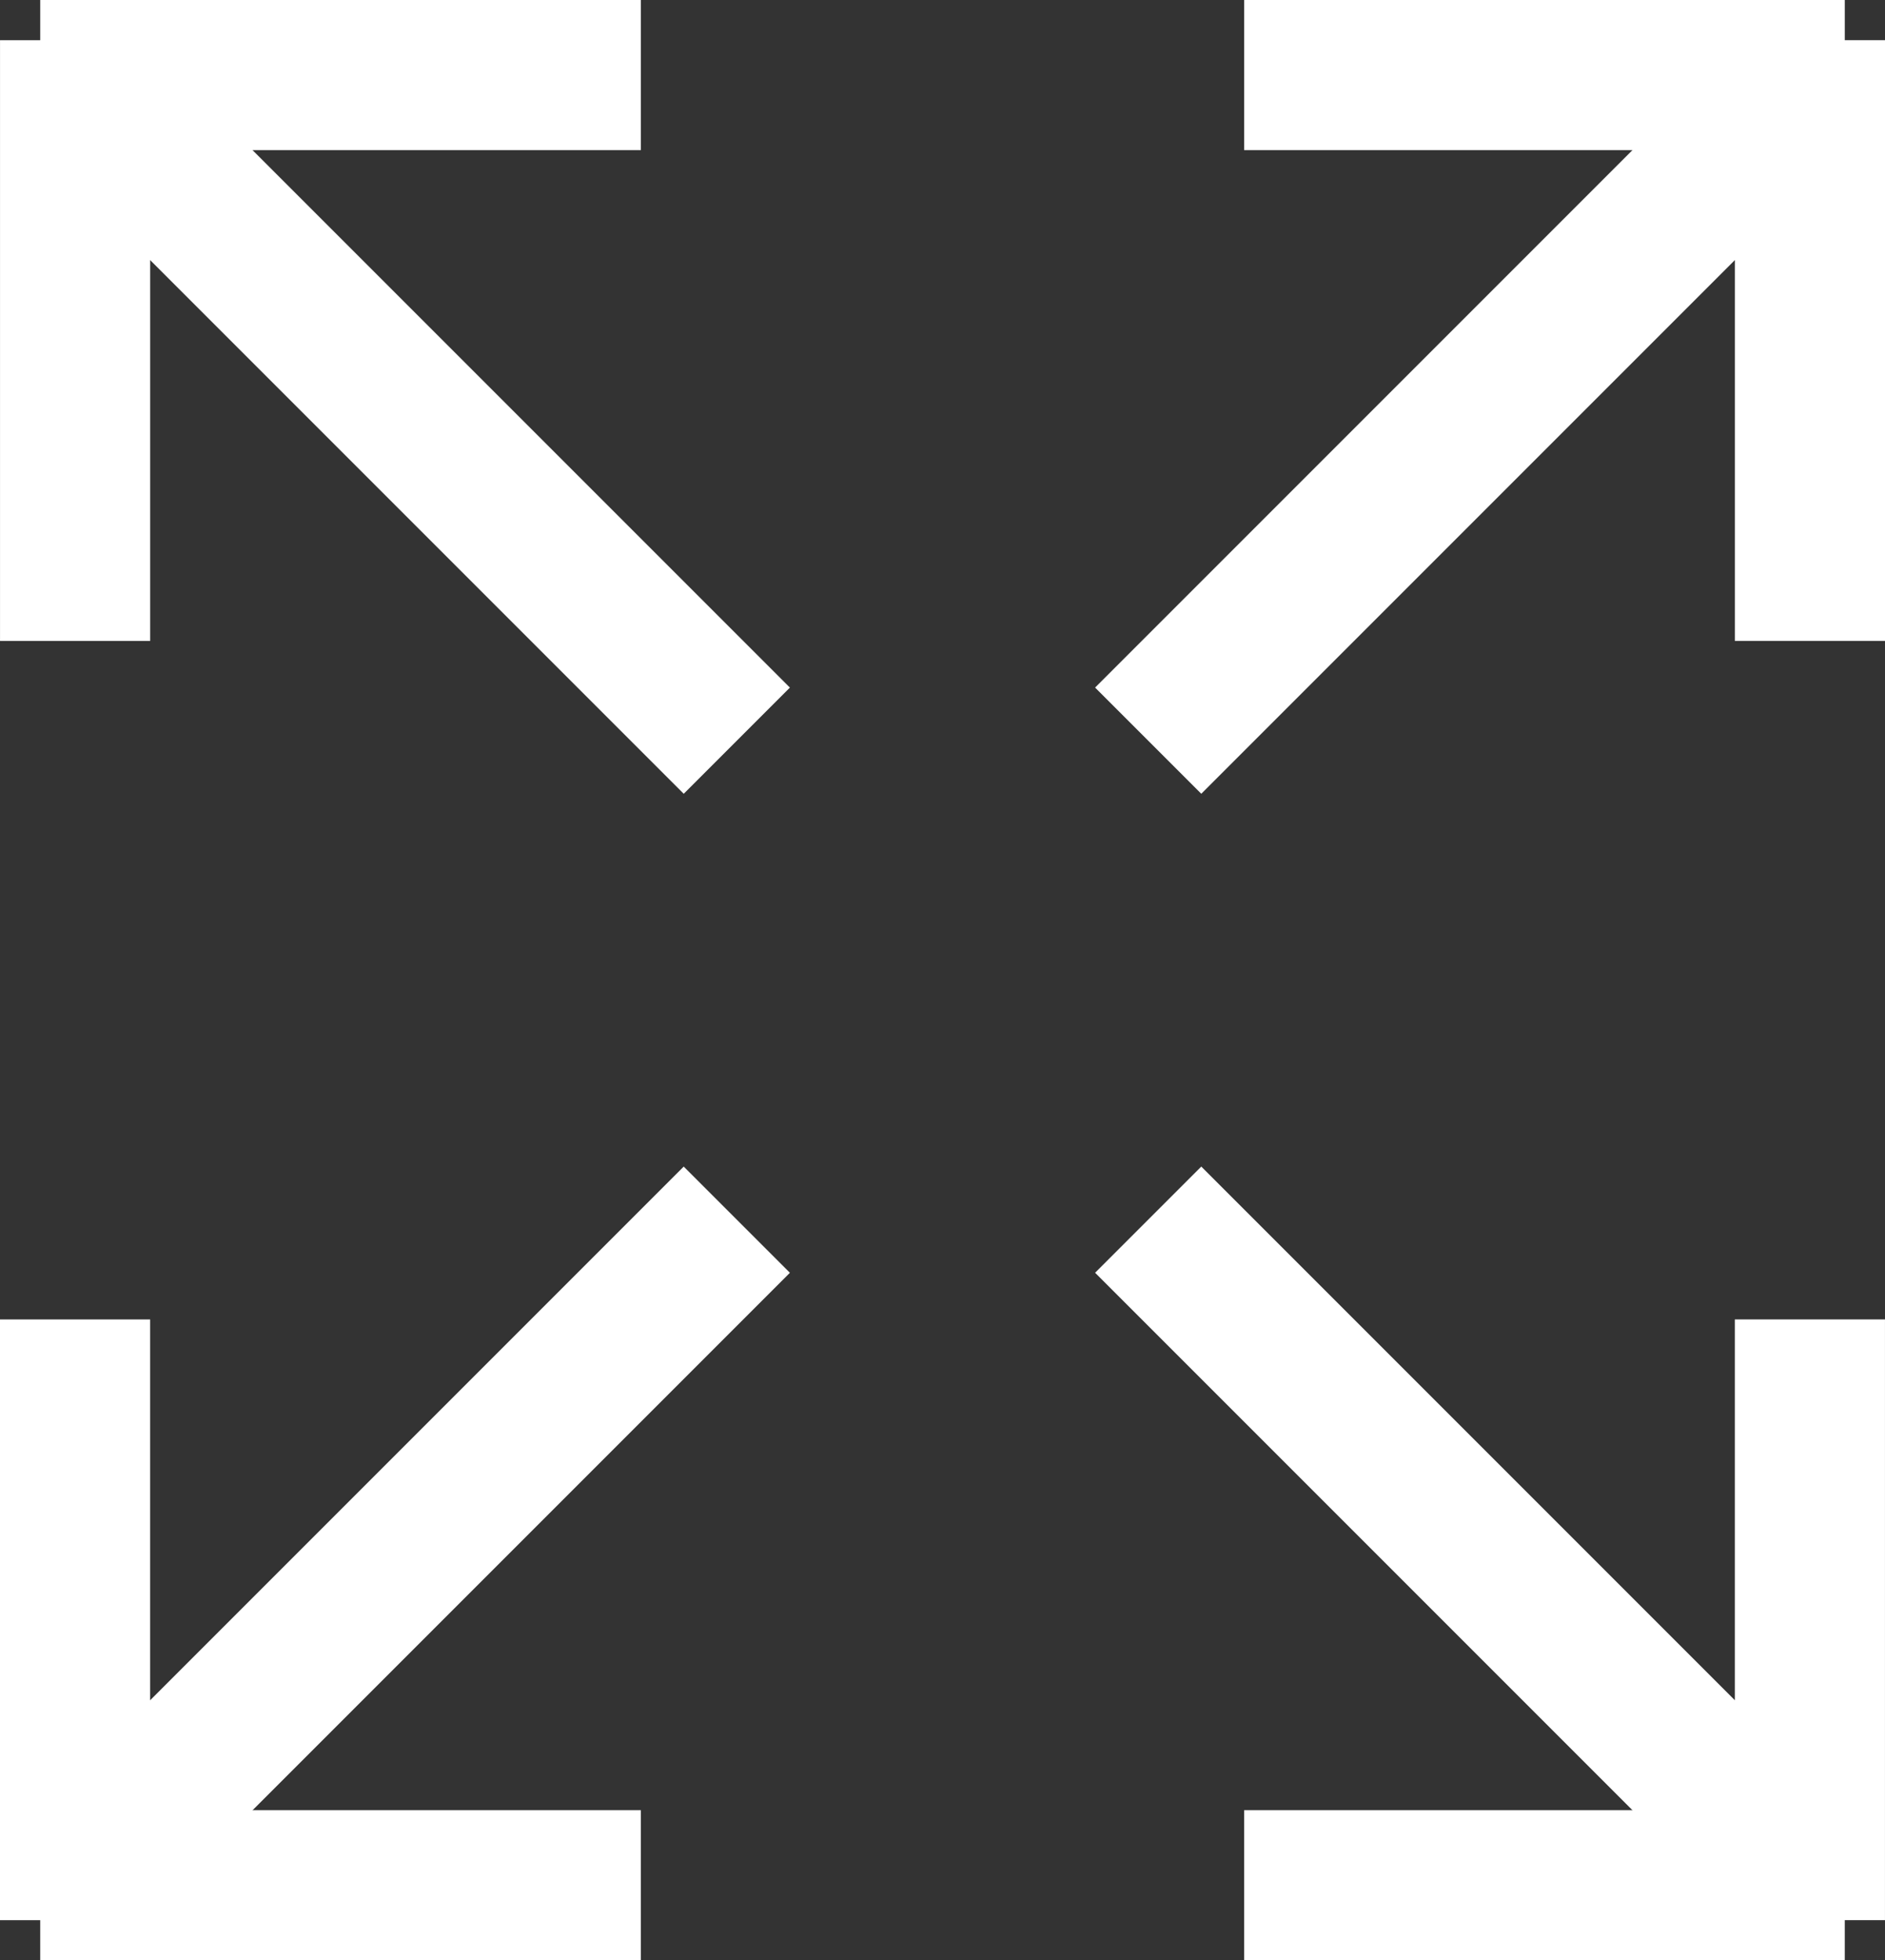
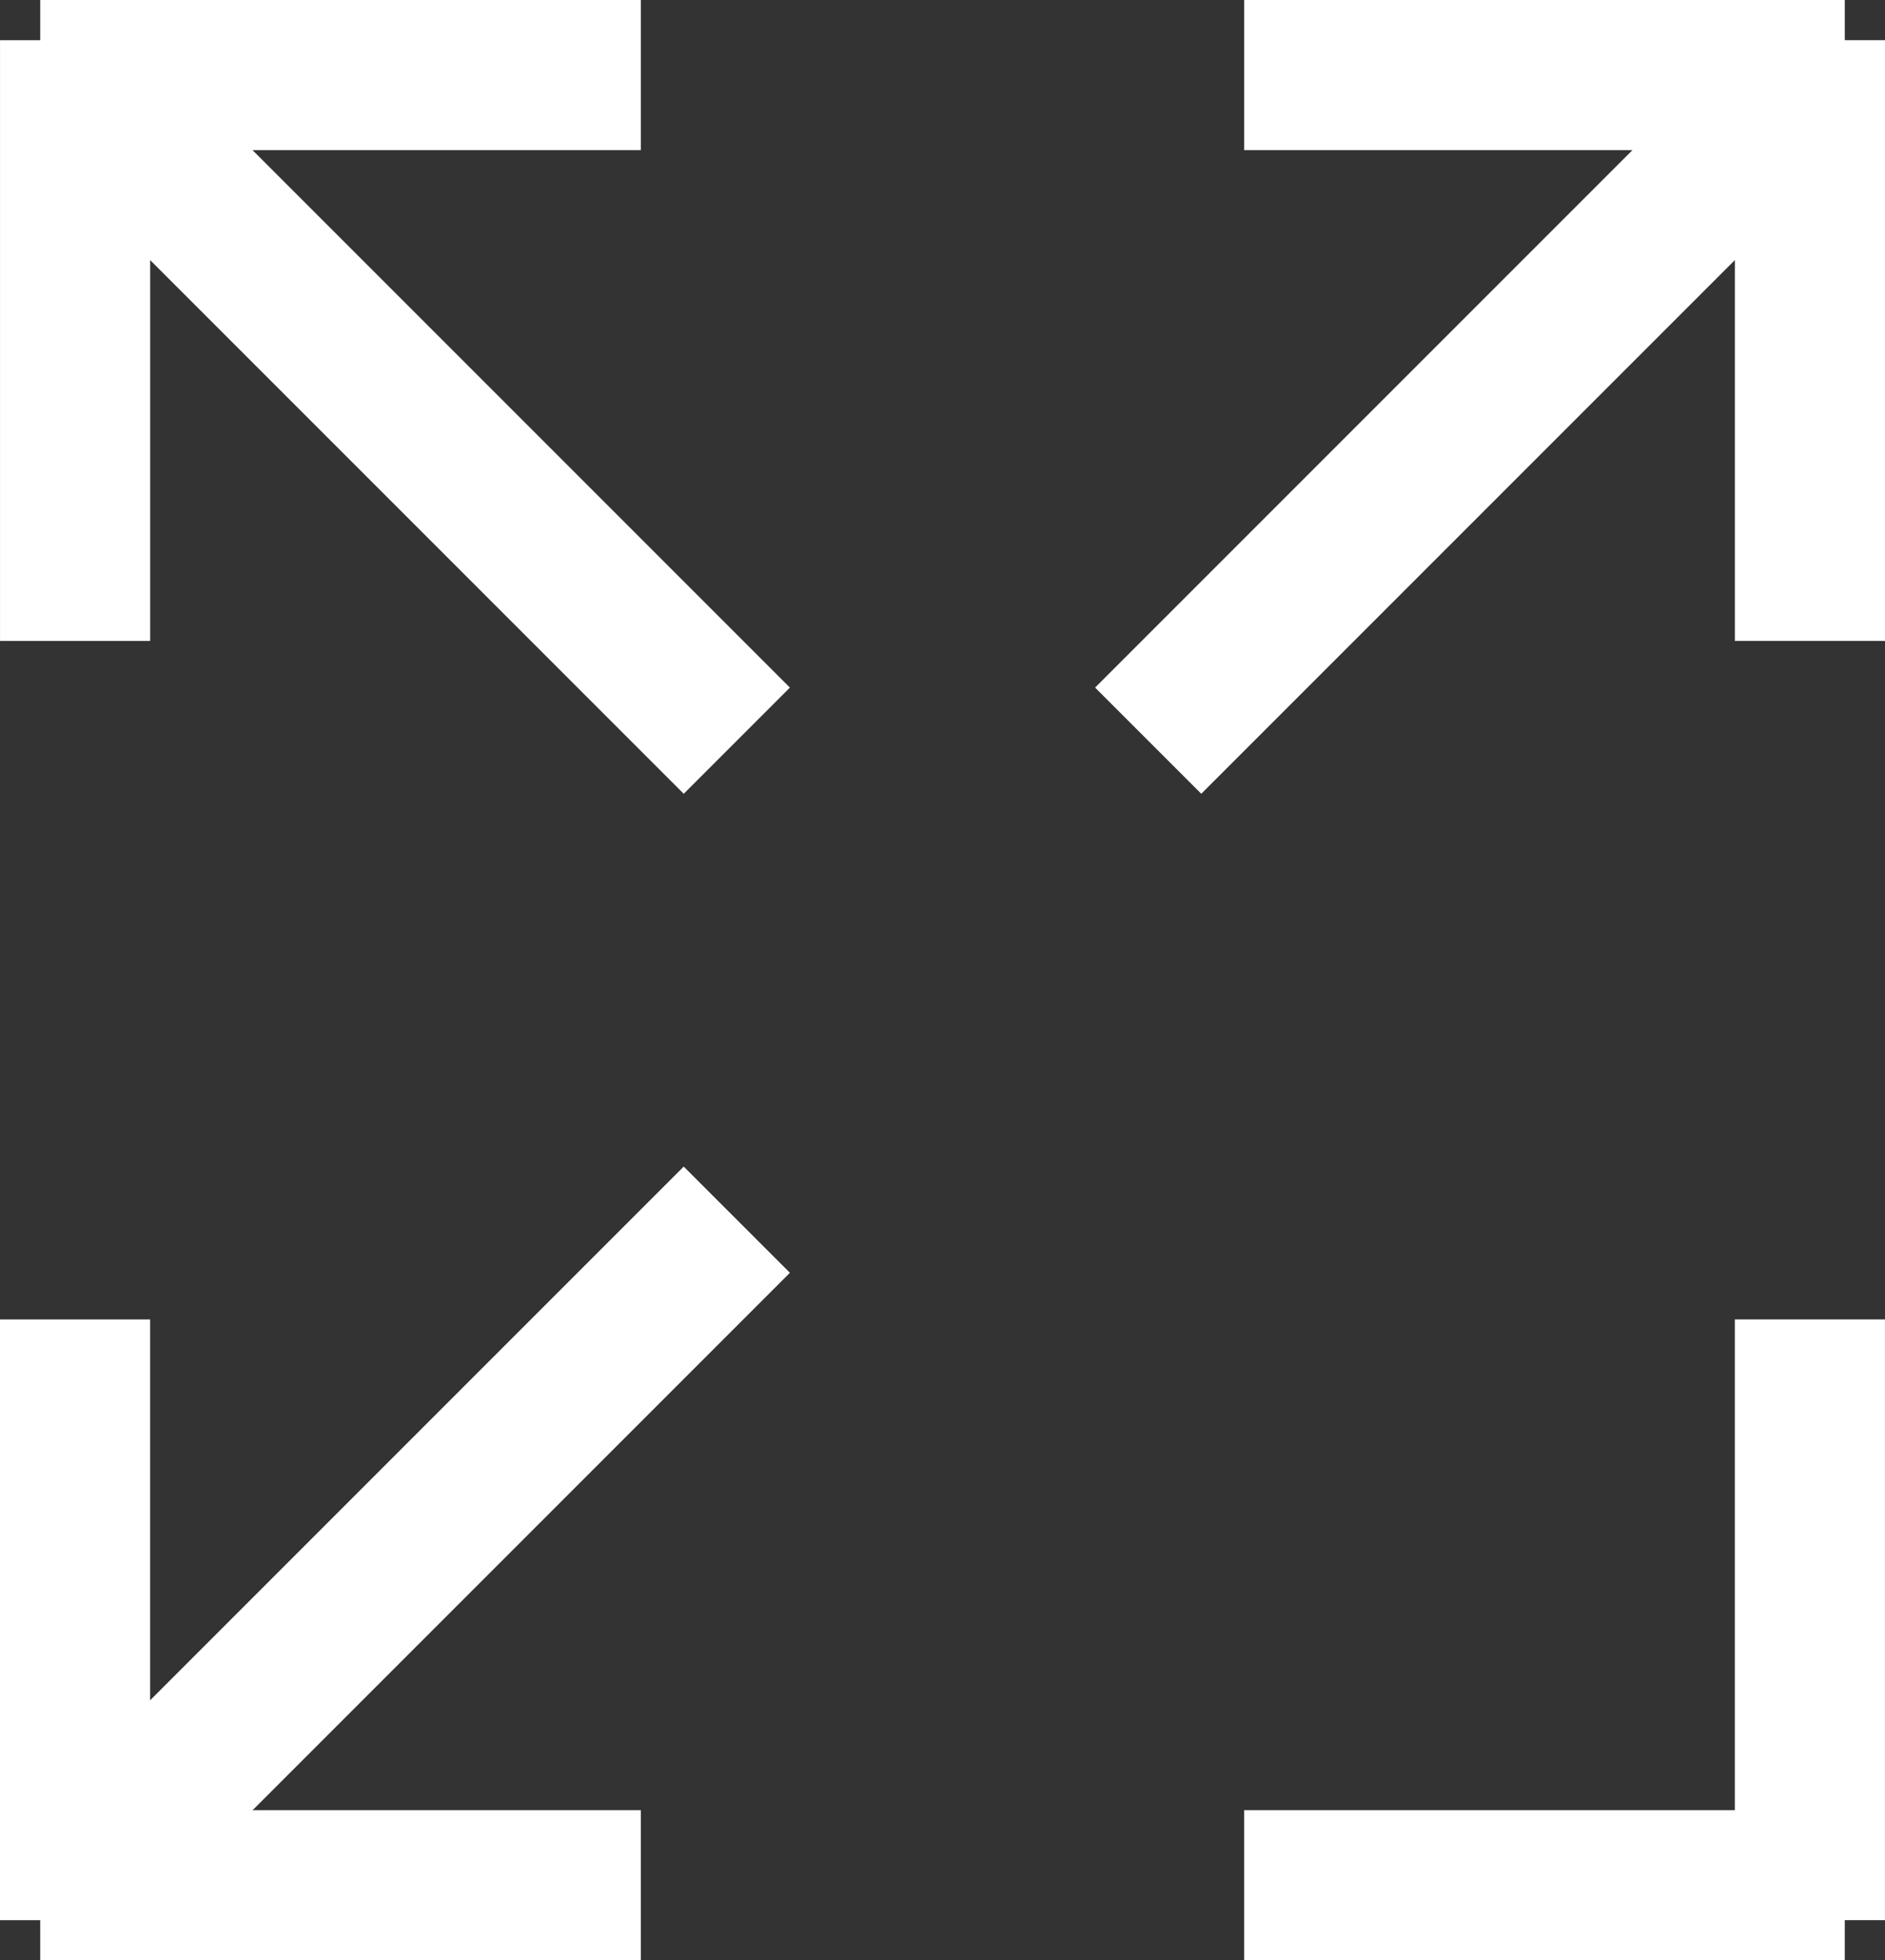
<svg xmlns="http://www.w3.org/2000/svg" width="25.108" height="26.107" viewBox="0 0 25.108 26.107">
  <rect x="0" y="0" width="25.108" height="26.107" fill="#333333" stroke="none" />
  <g id="Group_95" data-name="Group 95" transform="translate(-785.179 -450.911)">
    <g id="Group_49" data-name="Group 49" transform="translate(-1930.489 3814.997) rotate(-135)">
      <g id="Group_5" data-name="Group 5" transform="translate(0 -0.05)">
        <rect id="Rectangle_29" data-name="Rectangle 29" width="8" height="2" transform="translate(452.465 4293.05) rotate(45)" fill="#fff" />
        <rect id="Rectangle_30" data-name="Rectangle 30" width="8" height="2" transform="translate(451.051 4303.707) rotate(-45)" fill="#fff" />
      </g>
      <path id="Path_749" data-name="Path 749" d="M8,0H20V2H8Z" transform="translate(436.586 4298)" fill="#fff" />
    </g>
    <g id="Group_52" data-name="Group 52" transform="translate(3525.955 -2887.068) rotate(45)">
      <g id="Group_5-2" data-name="Group 5" transform="translate(0 -0.05)">
        <rect id="Rectangle_29-2" data-name="Rectangle 29" width="8" height="2" transform="translate(452.465 4293.05) rotate(45)" fill="#fff" />
        <rect id="Rectangle_30-2" data-name="Rectangle 30" width="8" height="2" transform="translate(451.051 4303.707) rotate(-45)" fill="#fff" />
      </g>
-       <path id="Path_749-2" data-name="Path 749" d="M8,0H20V2H8Z" transform="translate(436.586 4298)" fill="#fff" />
    </g>
    <g id="Group_50" data-name="Group 50" transform="translate(796.18 456.482) rotate(-45)">
      <g id="Group_5-3" data-name="Group 5" transform="translate(6.465 0)">
        <rect id="Rectangle_29-3" data-name="Rectangle 29" width="8" height="2" transform="translate(0 10.657) rotate(-45)" fill="#fff" />
        <rect id="Rectangle_30-3" data-name="Rectangle 30" width="8" height="2" transform="translate(1.414 0) rotate(45)" fill="#fff" />
      </g>
      <path id="Path_749-3" data-name="Path 749" d="M0,2H12V0H0Z" transform="translate(0 5.071)" fill="#fff" />
    </g>
    <g id="Group_51" data-name="Group 51" transform="translate(799.286 471.447) rotate(135)">
      <g id="Group_5-4" data-name="Group 5" transform="translate(6.465 0)">
        <rect id="Rectangle_29-4" data-name="Rectangle 29" width="8" height="2" transform="translate(0 10.657) rotate(-45)" fill="#fff" />
        <rect id="Rectangle_30-4" data-name="Rectangle 30" width="8" height="2" transform="translate(1.414 0) rotate(45)" fill="#fff" />
      </g>
      <path id="Path_749-4" data-name="Path 749" d="M0,2H12V0H0Z" transform="translate(0 5.071)" fill="#fff" />
    </g>
  </g>
</svg>